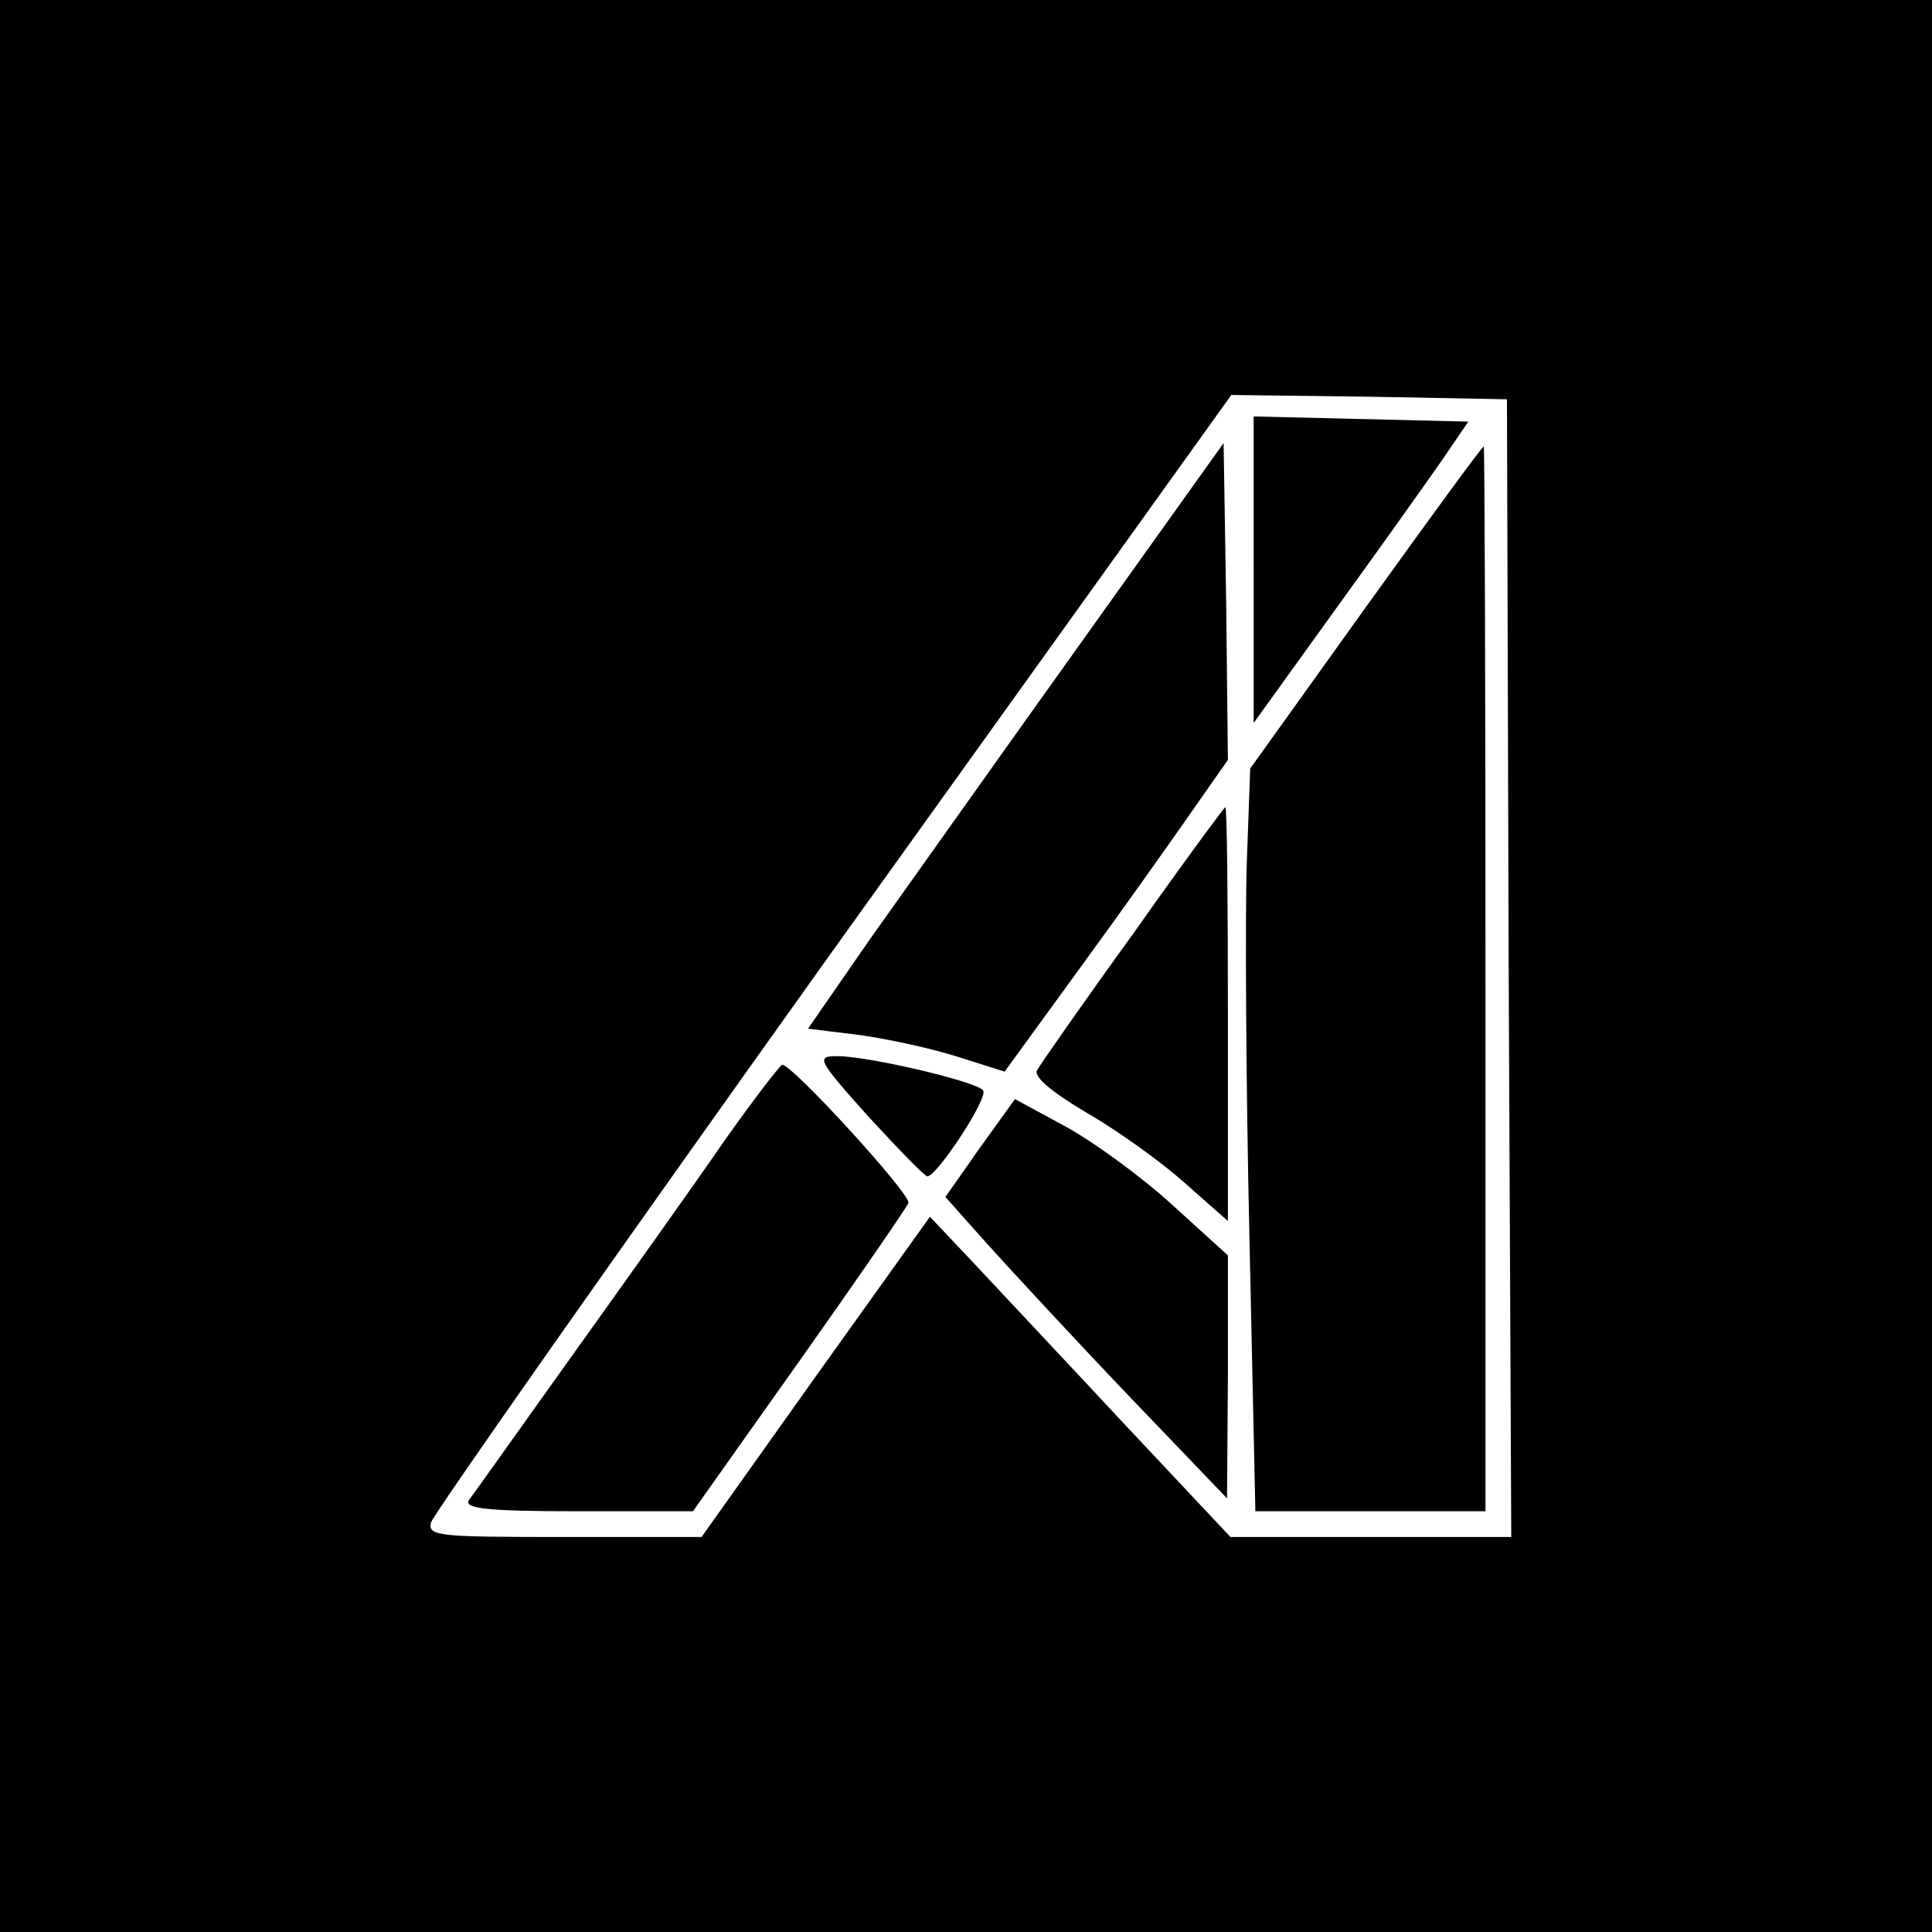
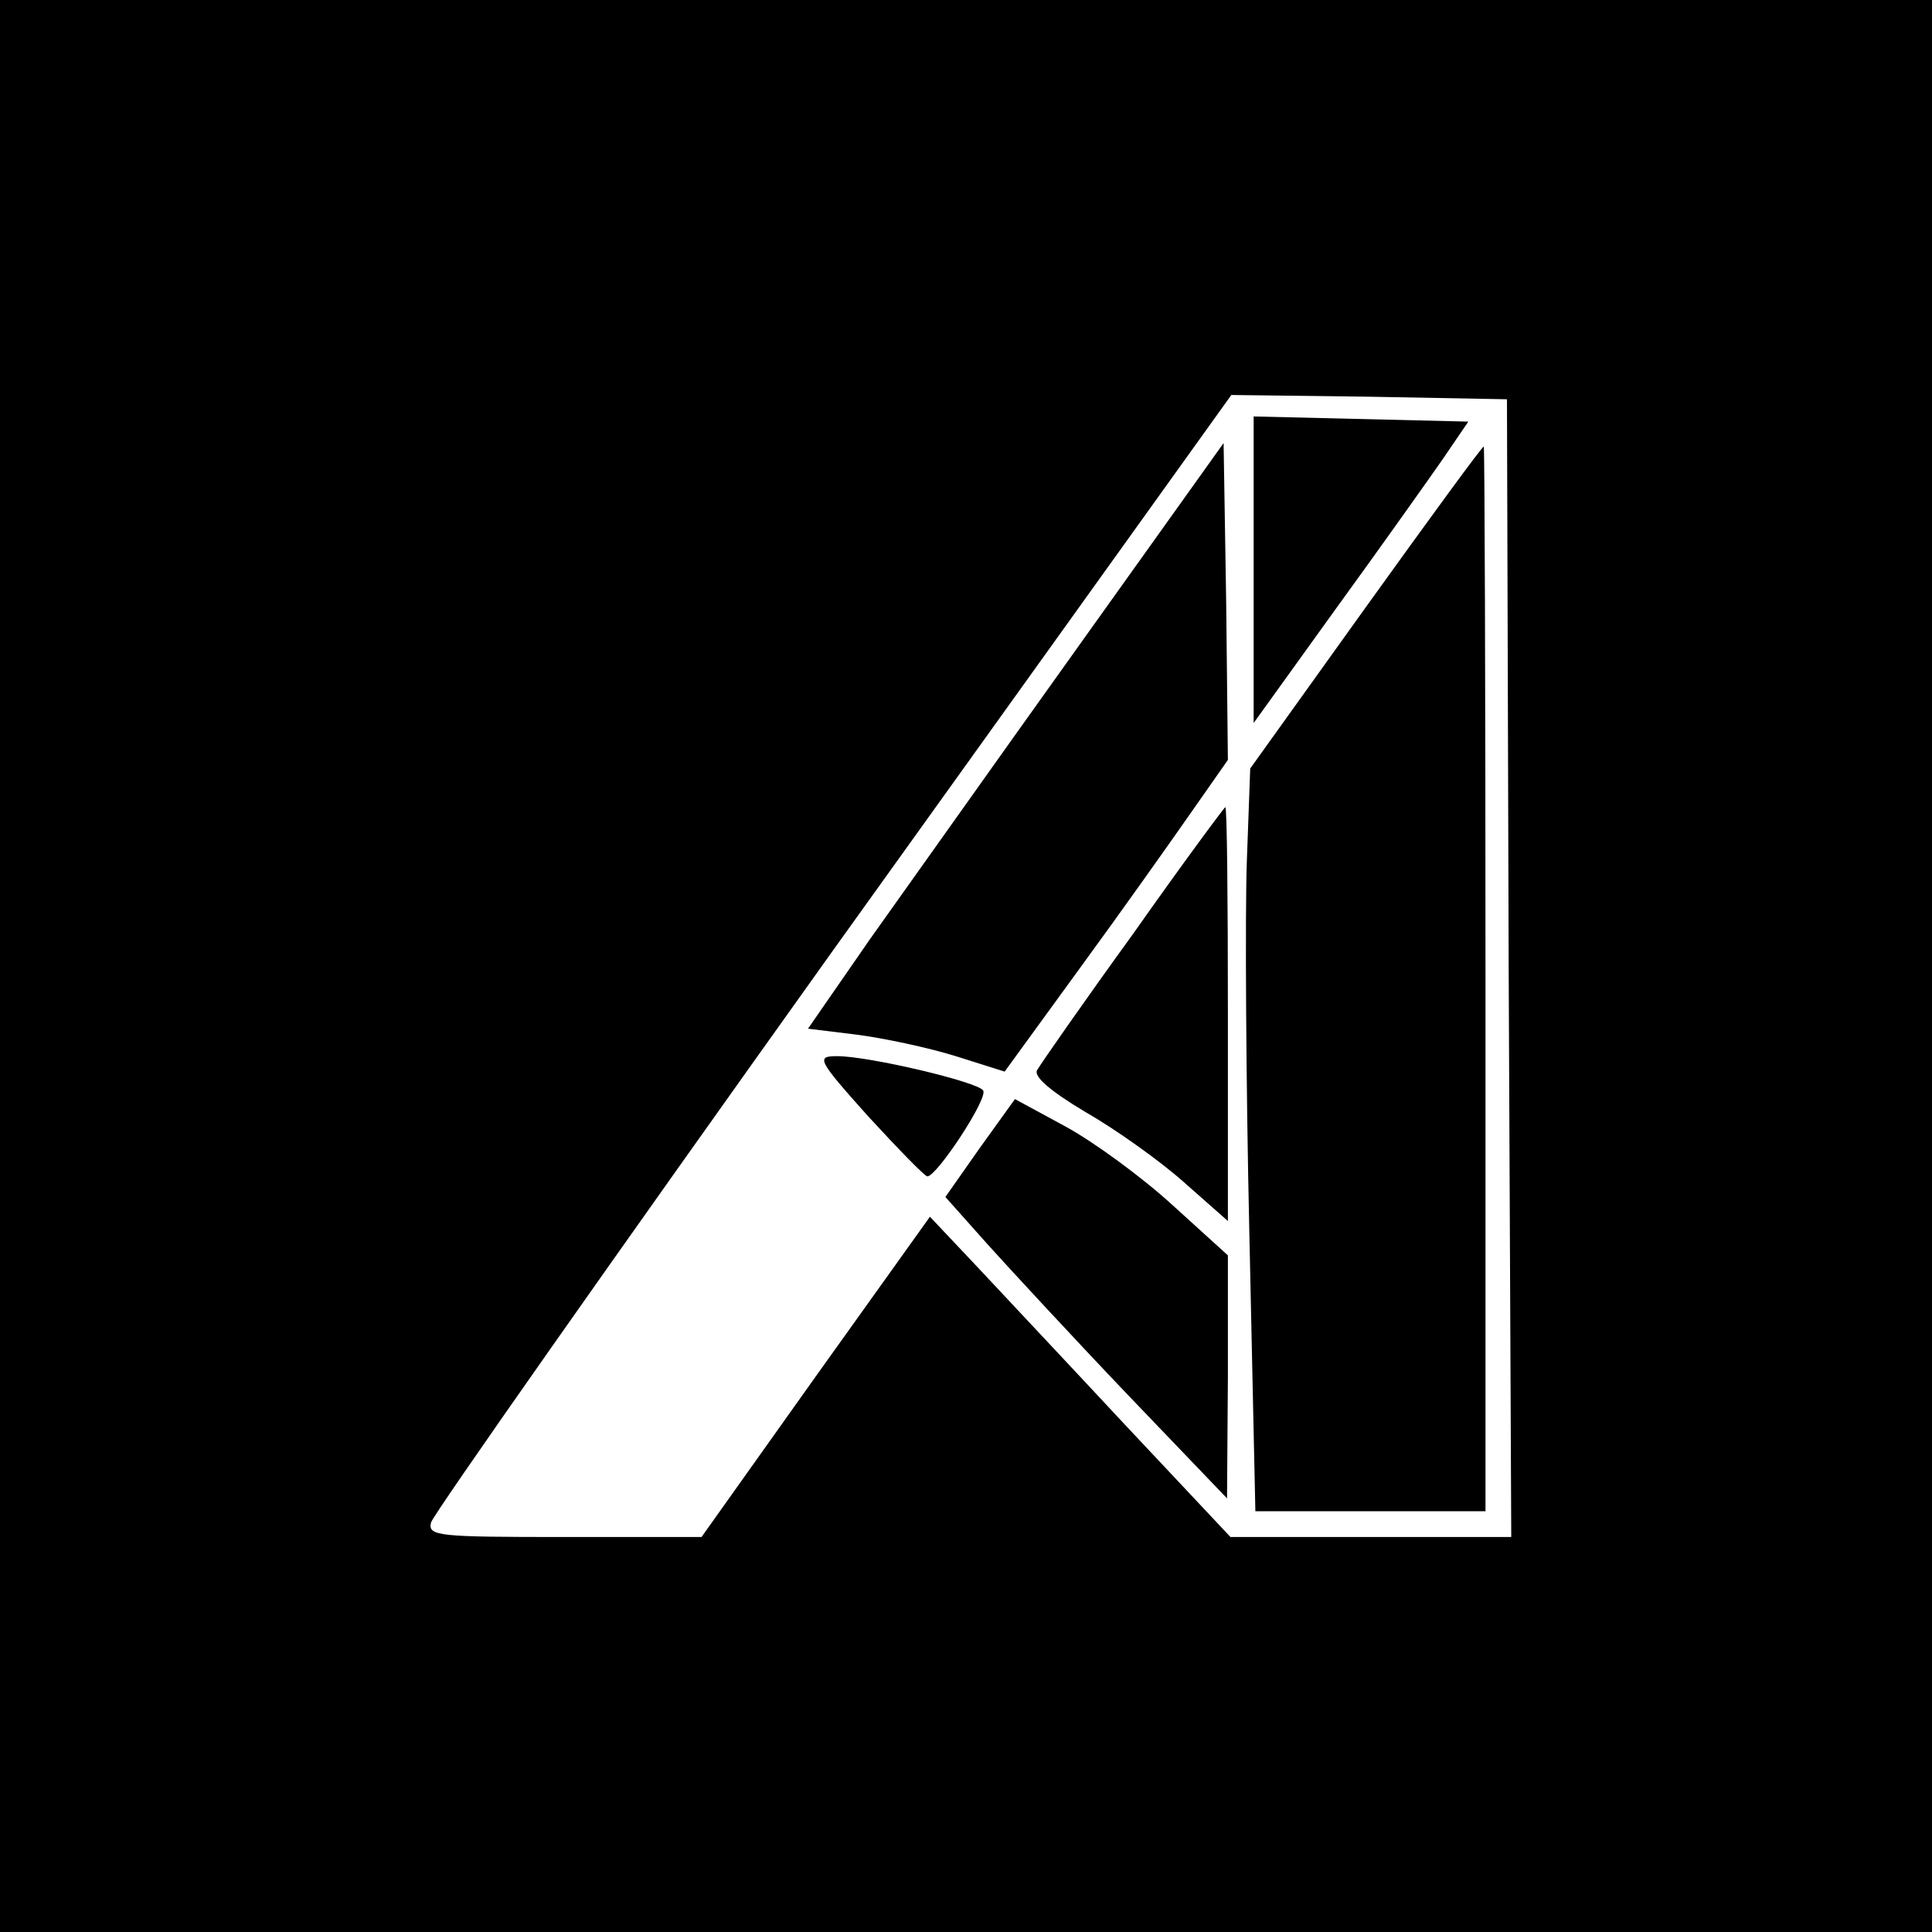
<svg xmlns="http://www.w3.org/2000/svg" version="1.0" width="225pt" height="225pt" viewBox="0 0 225 225" preserveAspectRatio="xMidYMid meet">
  <g transform="translate(0,225) scale(0.1,-0.1)" fill="#000000" stroke="none">
    <path d="M0 1125 l0 -1125 1125 0 1125 0 0 1125 0 1125 -1125 0 -1125 0 0 -1125z m1757 -2 l3 -663 -164 0 -163 0 -124 132 c-68 73 -147 157 -175 187 l-51 54 -133 -186 -133 -187 -159 0 c-148 0 -160 1 -156 17 3 10 213 309 468 666 l464 647 160 -2 161 -3 2 -662z" />
    <path d="M1460 1586 l0 -178 95 132 c53 73 109 152 125 175 l30 44 -125 3 -125 3 0 -179z" />
    <path d="M1255 1496 c-93 -130 -202 -284 -242 -340 l-72 -104 57 -7 c31 -4 83 -15 115 -25 l57 -18 88 121 c49 67 107 149 130 182 l42 60 -2 184 -3 185 -170 -238z" />
    <path d="M1590 1542 l-134 -187 -4 -110 c-2 -60 -1 -255 3 -432 l7 -323 134 0 134 0 0 620 c0 341 -1 620 -2 620 -2 0 -64 -85 -138 -188z" />
    <path d="M1320 1163 c-58 -80 -108 -152 -112 -159 -5 -7 14 -24 56 -49 35 -20 87 -57 115 -82 l51 -45 0 241 c0 133 -1 241 -3 241 -1 0 -50 -66 -107 -147z" />
    <path d="M1011 950 c35 -38 66 -70 69 -70 11 0 71 91 65 100 -6 10 -133 40 -170 40 -25 0 -23 -4 36 -70z" />
-     <path d="M844 922 c-33 -48 -112 -159 -175 -247 -63 -88 -118 -166 -123 -172 -6 -10 22 -13 127 -13 l134 0 124 175 c68 96 125 179 127 184 3 10 -135 161 -147 161 -3 -1 -33 -40 -67 -88z" />
    <path d="M1141 913 l-40 -57 49 -55 c28 -31 101 -110 164 -176 l115 -120 1 142 0 141 -65 59 c-35 32 -91 73 -124 91 l-59 32 -41 -57z" />
  </g>
</svg>